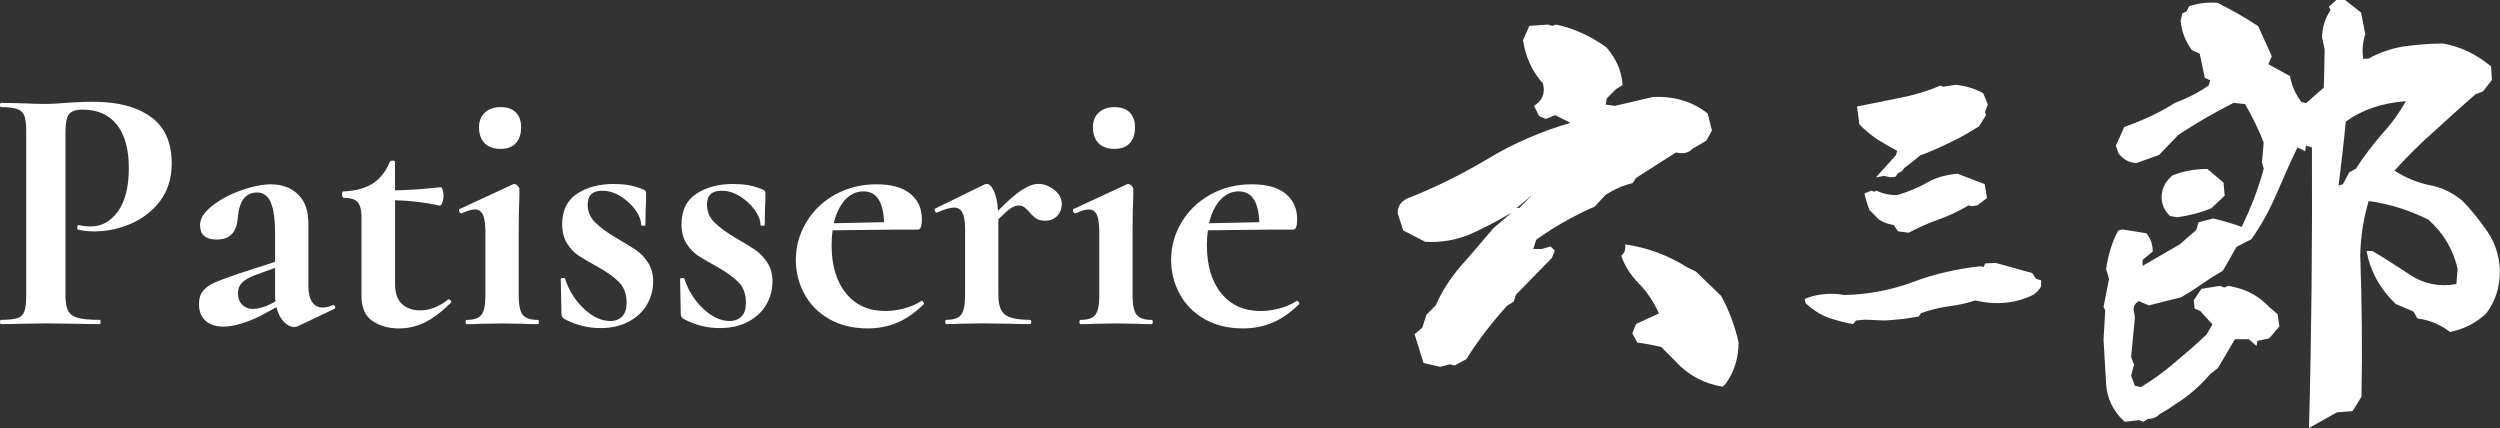
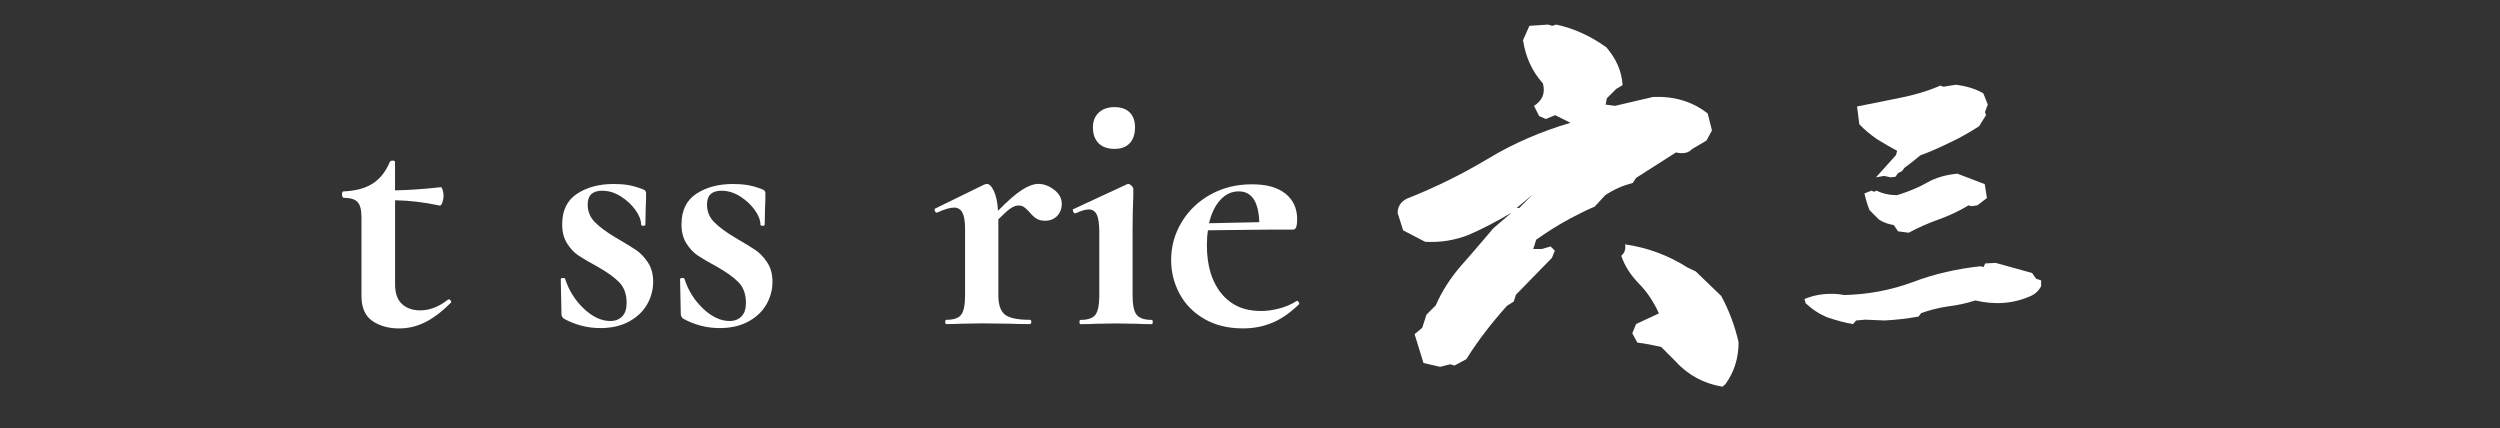
<svg xmlns="http://www.w3.org/2000/svg" viewBox="0 0 635.52 108.85" id="_レイヤー_2">
  <rect x="0" y="0" width="635.52" height="108.85" fill="#333333" stroke="none" />
  <defs>
    <style>.cls-1{fill:#fff;stroke-width:0px;}</style>
  </defs>
  <g id="_レイヤー_1-2">
-     <path d="M17.28,78.93c.42.87,1.22,1.48,2.39,1.84s3.04.54,5.62.54c.18,0,.27.18.27.54s-.09.54-.27.54c-2.46,0-4.38-.03-5.76-.09l-7.83-.09-6.57.09c-1.2.06-2.82.09-4.86.09-.18,0-.27-.18-.27-.54s.09-.54.27-.54c1.92,0,3.31-.15,4.19-.45.87-.3,1.45-.88,1.75-1.75.3-.87.45-2.21.45-4v-41.67c0-1.8-.15-3.12-.45-3.96-.3-.84-.9-1.42-1.8-1.75-.9-.33-2.28-.5-4.14-.5-.18,0-.27-.18-.27-.54s.09-.54.27-.54l4.77.09c2.76.12,4.95.18,6.57.18,1.44,0,3.15-.09,5.13-.27.78-.06,1.77-.12,2.97-.18,1.2-.06,2.58-.09,4.14-.09,6.12,0,10.95,1.28,14.49,3.83,3.54,2.55,5.31,6.5,5.31,11.83,0,3.72-.96,6.87-2.88,9.45-1.92,2.58-4.4,4.53-7.43,5.85-3.03,1.32-6.14,1.98-9.31,1.98-1.62,0-3.03-.15-4.23-.45-.12,0-.18-.15-.18-.45,0-.18.04-.36.13-.54s.19-.24.31-.18c.9.24,1.92.36,3.06.36,2.76,0,5.05-1.29,6.89-3.87,1.83-2.58,2.74-6.24,2.74-10.98s-1.01-8.4-3.01-10.98c-2.01-2.58-4.94-3.87-8.78-3.87-1.68,0-2.82.39-3.42,1.17-.6.78-.9,2.31-.9,4.59v41.13c0,1.92.21,3.32.63,4.19Z" class="cls-1" />
-     <path d="M84.69,77.54c.24,0,.41.13.5.41.09.27.01.46-.23.58l-9.27,4.41c-.24.12-.54.18-.9.18-.9,0-1.79-.45-2.66-1.35-.87-.9-1.48-2.13-1.84-3.69l-4.14,2.25c-1.56.78-3.18,1.43-4.86,1.94-1.68.51-3.18.76-4.5.76-1.92,0-3.44-.5-4.54-1.49-1.11-.99-1.67-2.41-1.67-4.27,0-1.38.34-2.49,1.03-3.33.69-.84,1.68-1.54,2.97-2.12,1.29-.57,3.34-1.33,6.17-2.29l9.18-2.97v-7.11c0-3.6-.36-6.25-1.08-7.96-.72-1.71-1.89-2.56-3.51-2.56-1.44,0-2.58.54-3.42,1.62-.84,1.08-1.35,2.85-1.53,5.31-.36,3.36-2.13,5.04-5.31,5.04-2.82,0-4.23-1.23-4.23-3.69,0-1.62,1.02-3.24,3.06-4.86,2.04-1.62,4.5-2.94,7.38-3.96,2.88-1.02,5.4-1.53,7.56-1.53,2.82,0,5.11.84,6.88,2.52,1.77,1.68,2.66,4.14,2.66,7.38v15.93c0,1.74.31,3.09.94,4.05.63.96,1.51,1.44,2.65,1.44.84,0,1.71-.21,2.61-.63h.09ZM70.02,76.64c-.06-.42-.09-1.05-.09-1.89v-6.66l-4.95,1.8c-1.62.6-2.78,1.26-3.46,1.98-.69.72-1.04,1.59-1.04,2.61,0,1.26.36,2.25,1.08,2.97.72.72,1.62,1.08,2.7,1.08,1.32,0,2.85-.42,4.59-1.26l1.17-.63Z" class="cls-1" />
    <path d="M114.03,76.1c.24,0,.43.12.58.36.15.24.13.42-.04.54-2.22,2.22-4.38,3.86-6.48,4.91-2.1,1.05-4.32,1.58-6.66,1.58-2.64,0-4.89-.63-6.75-1.89-1.86-1.26-2.79-3.39-2.79-6.39v-19.98c0-1.86-.33-3.15-.99-3.87-.66-.72-1.86-1.08-3.6-1.08-.06,0-.14-.09-.23-.27-.09-.18-.14-.36-.14-.54,0-.24.03-.43.09-.58.06-.15.15-.23.27-.23,3.06-.12,5.53-.78,7.42-1.98,1.89-1.2,3.34-3.03,4.37-5.49.12-.24.37-.36.76-.36s.58.12.58.36v7.2c3.48-.06,7.38-.33,11.7-.81.12,0,.25.23.4.68.15.45.23.94.23,1.48,0,.6-.11,1.19-.31,1.75-.21.57-.44.83-.67.77-3.9-.84-7.68-1.29-11.34-1.35v21.33c0,2.28.58,3.96,1.76,5.04,1.17,1.08,2.71,1.62,4.63,1.62,2.4,0,4.74-.9,7.02-2.7l.18-.09Z" class="cls-1" />
-     <path d="M118.35,81.86c0-.36.09-.54.27-.54,1.86,0,3.12-.43,3.78-1.3.66-.87.99-2.5.99-4.91v-16.11c0-2.04-.21-3.51-.63-4.41-.42-.9-1.11-1.35-2.07-1.35-.78,0-1.89.33-3.33.99h-.09c-.24,0-.42-.16-.54-.5-.12-.33-.09-.52.09-.58l13.59-6.3.27-.09c.3,0,.6.15.9.45.3.3.45.57.45.81v1.98c-.12,2.4-.18,5.34-.18,8.82v16.29c0,2.4.34,4.04,1.03,4.91.69.87,1.96,1.3,3.83,1.3.18,0,.27.18.27.54s-.09.54-.27.54c-1.56,0-2.79-.03-3.69-.09l-5.4-.09-5.31.09c-.9.06-2.13.09-3.69.09-.18,0-.27-.18-.27-.54ZM123.21,36.41c-.96-.96-1.44-2.31-1.44-4.05,0-1.56.49-2.8,1.48-3.73.99-.93,2.32-1.4,4-1.4s2.97.45,3.87,1.35c.9.9,1.35,2.16,1.35,3.78,0,1.74-.45,3.09-1.35,4.05-.9.96-2.19,1.44-3.87,1.44s-3.09-.48-4.05-1.44Z" class="cls-1" />
    <path d="M151.24,56.48c1.23,1.26,3.02,2.58,5.35,3.96,2.28,1.32,3.97,2.36,5.08,3.1,1.11.75,2.12,1.8,3.02,3.15.9,1.35,1.35,2.99,1.35,4.91,0,2.04-.51,3.96-1.53,5.76-1.02,1.8-2.55,3.25-4.59,4.37-2.04,1.11-4.47,1.67-7.29,1.67-3.3,0-6.42-.81-9.36-2.43-.36-.36-.54-.72-.54-1.08l-.18-8.91c0-.18.16-.28.5-.31.33-.03.52.02.58.13.96,3,2.55,5.55,4.77,7.65,2.22,2.1,4.47,3.15,6.75,3.15,1.26,0,2.26-.39,3.02-1.17.75-.78,1.12-1.92,1.12-3.42,0-2.22-.63-3.97-1.89-5.26-1.26-1.29-3.12-2.62-5.58-4-2.1-1.14-3.69-2.07-4.77-2.79-1.08-.72-2.04-1.74-2.88-3.06-.84-1.32-1.26-2.94-1.26-4.86,0-3.54,1.26-6.13,3.78-7.79,2.52-1.65,5.61-2.48,9.27-2.48,1.38,0,2.62.09,3.73.27,1.11.18,2.35.54,3.74,1.08.54.18.81.51.81.99,0,1.5-.03,2.67-.09,3.51l-.09,4.5c0,.18-.18.27-.54.27s-.54-.09-.54-.27c0-1.14-.48-2.38-1.44-3.73-.96-1.35-2.21-2.5-3.73-3.47-1.53-.96-3.1-1.44-4.73-1.44-2.46,0-3.69,1.17-3.69,3.51,0,1.74.61,3.24,1.84,4.5Z" class="cls-1" />
    <path d="M181.57,56.48c1.23,1.26,3.02,2.58,5.35,3.96,2.28,1.32,3.97,2.36,5.08,3.1,1.11.75,2.12,1.8,3.02,3.15.9,1.35,1.35,2.99,1.35,4.91,0,2.04-.51,3.96-1.53,5.76-1.02,1.8-2.55,3.25-4.59,4.37-2.04,1.11-4.47,1.67-7.29,1.67-3.3,0-6.42-.81-9.36-2.43-.36-.36-.54-.72-.54-1.08l-.18-8.91c0-.18.16-.28.5-.31.33-.03.52.02.58.13.96,3,2.55,5.55,4.77,7.65,2.22,2.1,4.47,3.15,6.75,3.15,1.26,0,2.26-.39,3.02-1.17.75-.78,1.12-1.92,1.12-3.42,0-2.22-.63-3.97-1.89-5.26-1.26-1.29-3.12-2.62-5.58-4-2.1-1.14-3.69-2.07-4.77-2.79-1.08-.72-2.04-1.74-2.88-3.06-.84-1.32-1.26-2.94-1.26-4.86,0-3.54,1.26-6.13,3.78-7.79,2.52-1.65,5.61-2.48,9.27-2.48,1.38,0,2.62.09,3.73.27,1.11.18,2.35.54,3.74,1.08.54.18.81.51.81.99,0,1.5-.03,2.67-.09,3.51l-.09,4.5c0,.18-.18.27-.54.27s-.54-.09-.54-.27c0-1.14-.48-2.38-1.44-3.73-.96-1.35-2.21-2.5-3.73-3.47-1.53-.96-3.1-1.44-4.73-1.44-2.46,0-3.69,1.17-3.69,3.51,0,1.74.61,3.24,1.84,4.5Z" class="cls-1" />
-     <path d="M234.35,76.46c.12,0,.25.12.41.36.15.24.16.42.04.54-2.22,2.16-4.47,3.72-6.75,4.68-2.28.96-4.77,1.44-7.47,1.44-3.78,0-7.05-.8-9.81-2.39-2.76-1.59-4.86-3.72-6.3-6.39-1.44-2.67-2.16-5.54-2.16-8.59,0-3.48.9-6.71,2.7-9.68,1.8-2.97,4.26-5.31,7.38-7.02,3.12-1.71,6.6-2.56,10.44-2.56s6.57.8,8.55,2.38c1.98,1.59,2.97,3.77,2.97,6.52,0,1.74-.33,2.61-.99,2.61h-5.49l-16.2.18c-.18,1.14-.27,2.4-.27,3.78,0,5.16,1.21,9.24,3.65,12.24,2.43,3,5.77,4.5,10.03,4.5,1.5,0,3.06-.21,4.68-.63,1.62-.42,3.09-1.05,4.41-1.89l.18-.09ZM214.83,50.81c-1.32,1.44-2.28,3.42-2.88,5.94l12.78-.27c-.18-5.22-1.92-7.83-5.22-7.83-1.8,0-3.36.72-4.68,2.16Z" class="cls-1" />
    <path d="M267.97,48.24c1.29.99,1.94,2.18,1.94,3.55,0,1.26-.39,2.29-1.17,3.1-.78.81-1.8,1.22-3.06,1.22-.9,0-1.64-.18-2.21-.54-.57-.36-1.16-.9-1.75-1.62-.54-.6-1.01-1.04-1.4-1.31-.39-.27-.85-.4-1.4-.4-.6,0-1.25.23-1.94.67-.69.45-1.75,1.4-3.19,2.83v19.35c0,2.4.57,4.04,1.71,4.91,1.14.87,3.24,1.3,6.3,1.3.24,0,.36.18.36.54s-.12.54-.36.54c-2.1,0-3.75-.03-4.95-.09l-7.29-.09-5.31.09c-.9.06-2.13.09-3.69.09-.18,0-.27-.18-.27-.54s.09-.54.27-.54c1.86,0,3.12-.43,3.78-1.3.66-.87.99-2.5.99-4.91v-16.92c0-1.86-.22-3.22-.67-4.1-.45-.87-1.16-1.3-2.11-1.3-1.02,0-2.46.42-4.32,1.26h-.18c-.18,0-.32-.15-.41-.45-.09-.3-.08-.48.04-.54l12.51-6.12c.36-.12.57-.18.63-.18.66,0,1.27.62,1.85,1.85.57,1.23.91,2.9,1.03,5,2.46-2.52,4.48-4.29,6.08-5.31,1.59-1.02,2.98-1.53,4.19-1.53,1.38,0,2.71.5,4,1.49Z" class="cls-1" />
    <path d="M274.41,81.86c0-.36.09-.54.27-.54,1.86,0,3.12-.43,3.78-1.3.66-.87.99-2.5.99-4.91v-16.11c0-2.04-.21-3.51-.63-4.41-.42-.9-1.11-1.35-2.07-1.35-.78,0-1.89.33-3.33.99h-.09c-.24,0-.42-.16-.54-.5-.12-.33-.09-.52.09-.58l13.59-6.3.27-.09c.3,0,.6.15.9.45.3.3.45.57.45.81v1.98c-.12,2.4-.18,5.34-.18,8.82v16.29c0,2.4.34,4.04,1.03,4.91.69.87,1.96,1.3,3.83,1.3.18,0,.27.18.27.54s-.09.54-.27.54c-1.56,0-2.79-.03-3.69-.09l-5.4-.09-5.31.09c-.9.06-2.13.09-3.69.09-.18,0-.27-.18-.27-.54ZM279.27,36.41c-.96-.96-1.44-2.31-1.44-4.05,0-1.56.49-2.8,1.48-3.73.99-.93,2.32-1.4,4-1.4s2.97.45,3.87,1.35c.9.9,1.35,2.16,1.35,3.78,0,1.74-.45,3.09-1.35,4.05-.9.96-2.19,1.44-3.87,1.44s-3.09-.48-4.05-1.44Z" class="cls-1" />
    <path d="M329.75,76.46c.12,0,.25.12.41.36.15.24.16.42.04.54-2.22,2.16-4.47,3.72-6.75,4.68-2.28.96-4.77,1.44-7.47,1.44-3.78,0-7.05-.8-9.81-2.39-2.76-1.59-4.86-3.72-6.3-6.39-1.44-2.67-2.16-5.54-2.16-8.59,0-3.48.9-6.71,2.7-9.68,1.8-2.97,4.26-5.31,7.38-7.02,3.12-1.71,6.6-2.56,10.44-2.56s6.57.8,8.55,2.38c1.98,1.59,2.97,3.77,2.97,6.52,0,1.74-.33,2.61-.99,2.61h-5.49l-16.2.18c-.18,1.14-.27,2.4-.27,3.78,0,5.16,1.21,9.24,3.65,12.24,2.43,3,5.77,4.5,10.03,4.5,1.5,0,3.06-.21,4.68-.63,1.62-.42,3.09-1.05,4.41-1.89l.18-.09ZM310.22,50.81c-1.32,1.44-2.28,3.42-2.88,5.94l12.78-.27c-.18-5.22-1.92-7.83-5.22-7.83-1.8,0-3.36.72-4.68,2.16Z" class="cls-1" />
    <path d="M361.86,92.27l-2.26-7.32,1.94-1.62,1.08-3.34,2.37-2.37c1.51-3.55,3.77-7,6.46-10.12,2.8-3.12,5.49-6.35,8.18-9.48l4.63-3.98c-3.77,2.26-7.32,4.09-10.77,5.6-3.45,1.4-7.21,2.05-11.2,1.83l-5.6-2.91-1.4-4.41c0-1.72.86-2.91,2.37-3.66,7.11-2.8,13.89-6.14,20.56-10.12,6.57-3.98,13.67-7,21-9.15l-3.88-1.94-2.37.97-1.72-.75-1.29-2.58c2.15-1.4,2.91-3.23,2.26-5.71-2.8-3.12-4.41-6.78-5.06-10.98l1.62-3.66,4.74-.32,1.08.32.97-.32c4.63.97,8.94,3.01,12.81,5.81,2.48,2.91,3.88,6.03,4.09,9.58l-1.62.97-2.37,2.37-.32,1.61,2.37.32,9.69-2.26c5.28-.22,9.91,1.08,13.89,4.2l1.08,4.31-1.4,2.58-3.66,2.15c-.86.97-2.15,1.29-4.09.86l-10.12,6.46-.86,1.29c-2.48.65-4.74,1.61-7,3.12l-2.69,2.91c-2.05.86-3.98,1.83-6.03,2.91-3.23,1.72-6.24,3.66-8.83,5.49l-.75,2.37h2.15l2.26-.65,1.08,1.08-.75,1.83-9.15,9.37-.54,1.72-1.72,1.08c-3.77,4.2-7.32,8.72-10.34,13.57l-3.01,1.62-1.08-.32-2.58.65-4.2-.97ZM389.53,49.53l-3.98,3.34h.65l3.34-3.34ZM437.87,98.3c-4.52-.75-8.61-2.8-11.84-6.35l-3.77-3.77c-2.05-.43-3.98-.86-6.03-1.08l-1.29-2.37.97-2.37,5.81-2.69c-1.4-3.01-3.01-5.49-5.17-7.64-2.05-2.15-3.55-4.42-4.41-7,.86-.75,1.18-1.72.97-2.91,5.92.86,11.2,2.91,15.93,5.92l2.05.97,6.46,6.24c1.94,3.55,3.45,7.54,4.41,11.74,0,3.98-1.08,7.54-3.34,10.66l-.75.65Z" class="cls-1" />
    <path d="M471.07,82.4c-2.08-.36-4.16-.93-6.32-1.65-2.08-.79-3.95-2.01-5.74-3.66l-.29-1.08c2.73-1.15,5.67-1.51,8.76-1.22l1.36.21c6.17-.14,11.99-1.29,17.44-3.3,5.46-2.08,11.2-3.37,17.23-4.02l.72.22.43-.93,2.66-.14,9.26,2.58,1,1.44,1.29.43v1.51c-.57,1-1.29,1.79-2.3,2.3-4.45,2.08-9.26,2.51-14.43,1.29-2.23.72-4.52,1.22-6.96,1.51-2.44.36-4.67.93-6.82,1.72l-.65.86c-2.8.5-5.74.86-8.69,1l-4.88-.21-2.3.21-.79.93ZM481.98,39.41l.29-1.08c-1.79-.93-3.45-1.94-5.1-2.94-1.58-1.08-3.16-2.37-4.52-3.8l-.57-4.52c3.52-.72,7.03-1.44,10.69-2.15s7.18-1.72,10.48-3.16l.79.29,3.09-.5c2.66.29,4.95,1,7.03,2.15l1.15,2.87-.72,1.94.29.72-1.79,2.87c-2.37,1.51-4.81,2.94-7.32,4.09-2.51,1.22-5.02,2.37-7.61,3.3-1.36,1.15-2.73,2.23-4.02,3.16l-.65.86-1,.5-.65.93-1.22.14-1.65-.36-2.08.36,5.1-5.67ZM482.49,58.79l-1.08-1.58c-1.36-.22-2.58-.65-3.73-1.36l-2.44-2.44c-.5-1.29-.93-2.66-1.29-4.23l1.79-.72.65.29.65-.29c1.58.79,3.3,1.15,5.24,1.15,2.73-.86,5.31-1.87,7.54-3.16s4.81-2.01,7.75-2.3l6.96,2.66.57,3.52-2.44,1.87-1.51.22-.72-.22c-2.51,1.51-5.02,2.66-7.61,3.59s-5.1,2.01-7.61,3.37l-2.73-.36Z" class="cls-1" />
-     <path d="M586.96,108.85c.65-23.9.86-47.7.75-71.38l-1.51-.43-.22,1.4-1.94-.97c-1.94,3.98-3.66,7.97-5.38,11.95-1.72,3.98-3.77,7.75-6.35,11.41-1.29.65-2.58,1.29-3.77,1.94l-3.45,6.03-3.01,1.83c-2.37,1.62-4.85,3.34-7.64,4.95l-8.18,2.05-2.58-1.08c-1.08.65-1.51,1.62-1.18,2.8l.21,1.4-.97,10.01.75,1.94-.75,2.8.97,2.58,1.51.32c2.91-1.72,5.71-3.77,8.51-6.14,2.69-2.26,5.49-4.63,8.18-7.21l1.51-2.58-3.12-3.45-1.4-.54-.22-2.15,1.94-2.91,4.74-.75,1.08.43.97-.43c4.2.65,7.64,2.37,10.44,5.38l2.15,1.83.43,3.12-2.58,3.01-3.01.65-.22,1.29-1.94-1.72h-3.55l-4.31,7.32-1.94,1.51c-2.58,3.01-5.6,5.71-9.15,7.86l-1.4.97-2.37,1.4c-.65.75-1.62,1.18-2.91,1.18l-1.18.75-1.08-.43-3.66.43c-3.01-2.69-4.52-6.03-4.74-9.69-.22-3.66-.43-7.43-.65-11.2l.43-7.43-.43-.86,1.4-7.11-.75-2.58c.54-3.55,1.51-6.89,3.12-9.8l1.08-.22,6.03.97c1.08,1.29,1.62,2.8,1.62,4.63l-2.58,2.15v1.51l9.47-5.49,4.2-3.66.54-1.94,3.77-.97c2.58.65,4.95,1.29,7.21,2.15,2.26-4.63,4.2-9.58,5.6-14.75l-.43-1.72.43-4.95c-1.29-3.34-2.91-6.68-4.74-9.8l-2.91-.32c-4.84,2.48-9.58,5.17-14.1,8.18l-4.84,5.06-5.71,2.05c-1.83,0-3.34-.86-4.63-2.48l-.65-1.94,2.15-4.74c4.52-1.61,8.83-3.55,12.92-6.14,3.12-1.18,5.92-2.58,8.51-4.41l.43-1.29-1.4-.65-1.29-6.14-1.94-.86c-1.72-2.26-2.69-4.84-2.91-7.54l.43-1.83,1.08-.54.65-1.29c2.26-.75,4.74-1.08,7.21-.86,3.45,1.72,6.89,3.66,10.34,5.92l3.45,7.64-.86,2.05,5.49,3.01c.43,2.37,1.4,4.63,2.91,6.57l1.18.32,4.52-3.98.21-9.69-.65-3.01c0-2.58.75-4.85,2.15-7l-.43-.86,1.94-1.72h2.15l4.09,3.23,1.08,5.49c-.65,1.94-.86,3.98-.54,6.24h1.29c2.69-1.51,5.71-2.58,8.94-3.12,3.23-.43,6.57-.75,10.01-.75,4.52.75,8.61,2.8,12.27,5.81l.21,3.45-2.26,2.91-1.94.75c-3.45,3.01-6.89,6.14-10.44,9.37-3.55,3.12-6.89,6.46-10.12,10.01,2.8,1.83,5.71,3.01,8.72,3.66,3.12.54,5.81,1.83,8.4,3.88,2.48,2.48,4.63,5.28,6.57,8.07,1.94,2.8,2.91,6.14,3.12,9.69,0,4.2-1.08,7.86-3.55,11.09-2.69,2.48-5.81,3.98-9.15,4.63-2.37-1.83-5.17-3.01-8.29-3.45l-.97-1.72-4.52-1.94c-3.98-3.77-6.46-8.29-7.43-13.46h1.51c3.12,1.83,6.35,3.98,9.69,6.14,3.45,2.26,7.32,3.01,11.63,2.26l.32-3.88c-1.08-4.74-3.45-8.94-7.43-12.49-4.74-2.37-9.69-3.98-15.18-4.74-1.29,4.31-2.04,8.94-2.15,13.78.43,11.84.54,23.79.32,35.96l-2.26,3.66-3.98.32-7.11,3.98ZM551.65,54.91c-1.51-1.4-2.15-3.01-2.15-5.06.11-2.15,1.08-3.88,2.8-5.28,2.69-1.08,5.71-1.62,8.83-1.62l4.09,3.45.32,3.34-3.45,3.23c-2.69,1.08-5.49,1.83-8.61,2.26l-1.83-.32ZM597.19,43.82l1.72-.97c1.94-3.01,4.09-5.81,6.46-8.61,2.48-2.69,4.52-5.49,6.24-8.51-6.03.43-11.09,2.15-15.29,5.17-.54,5.6-1.18,10.98-1.83,16.26l1.08-.32,1.62-3.01Z" class="cls-1" />
  </g>
</svg>